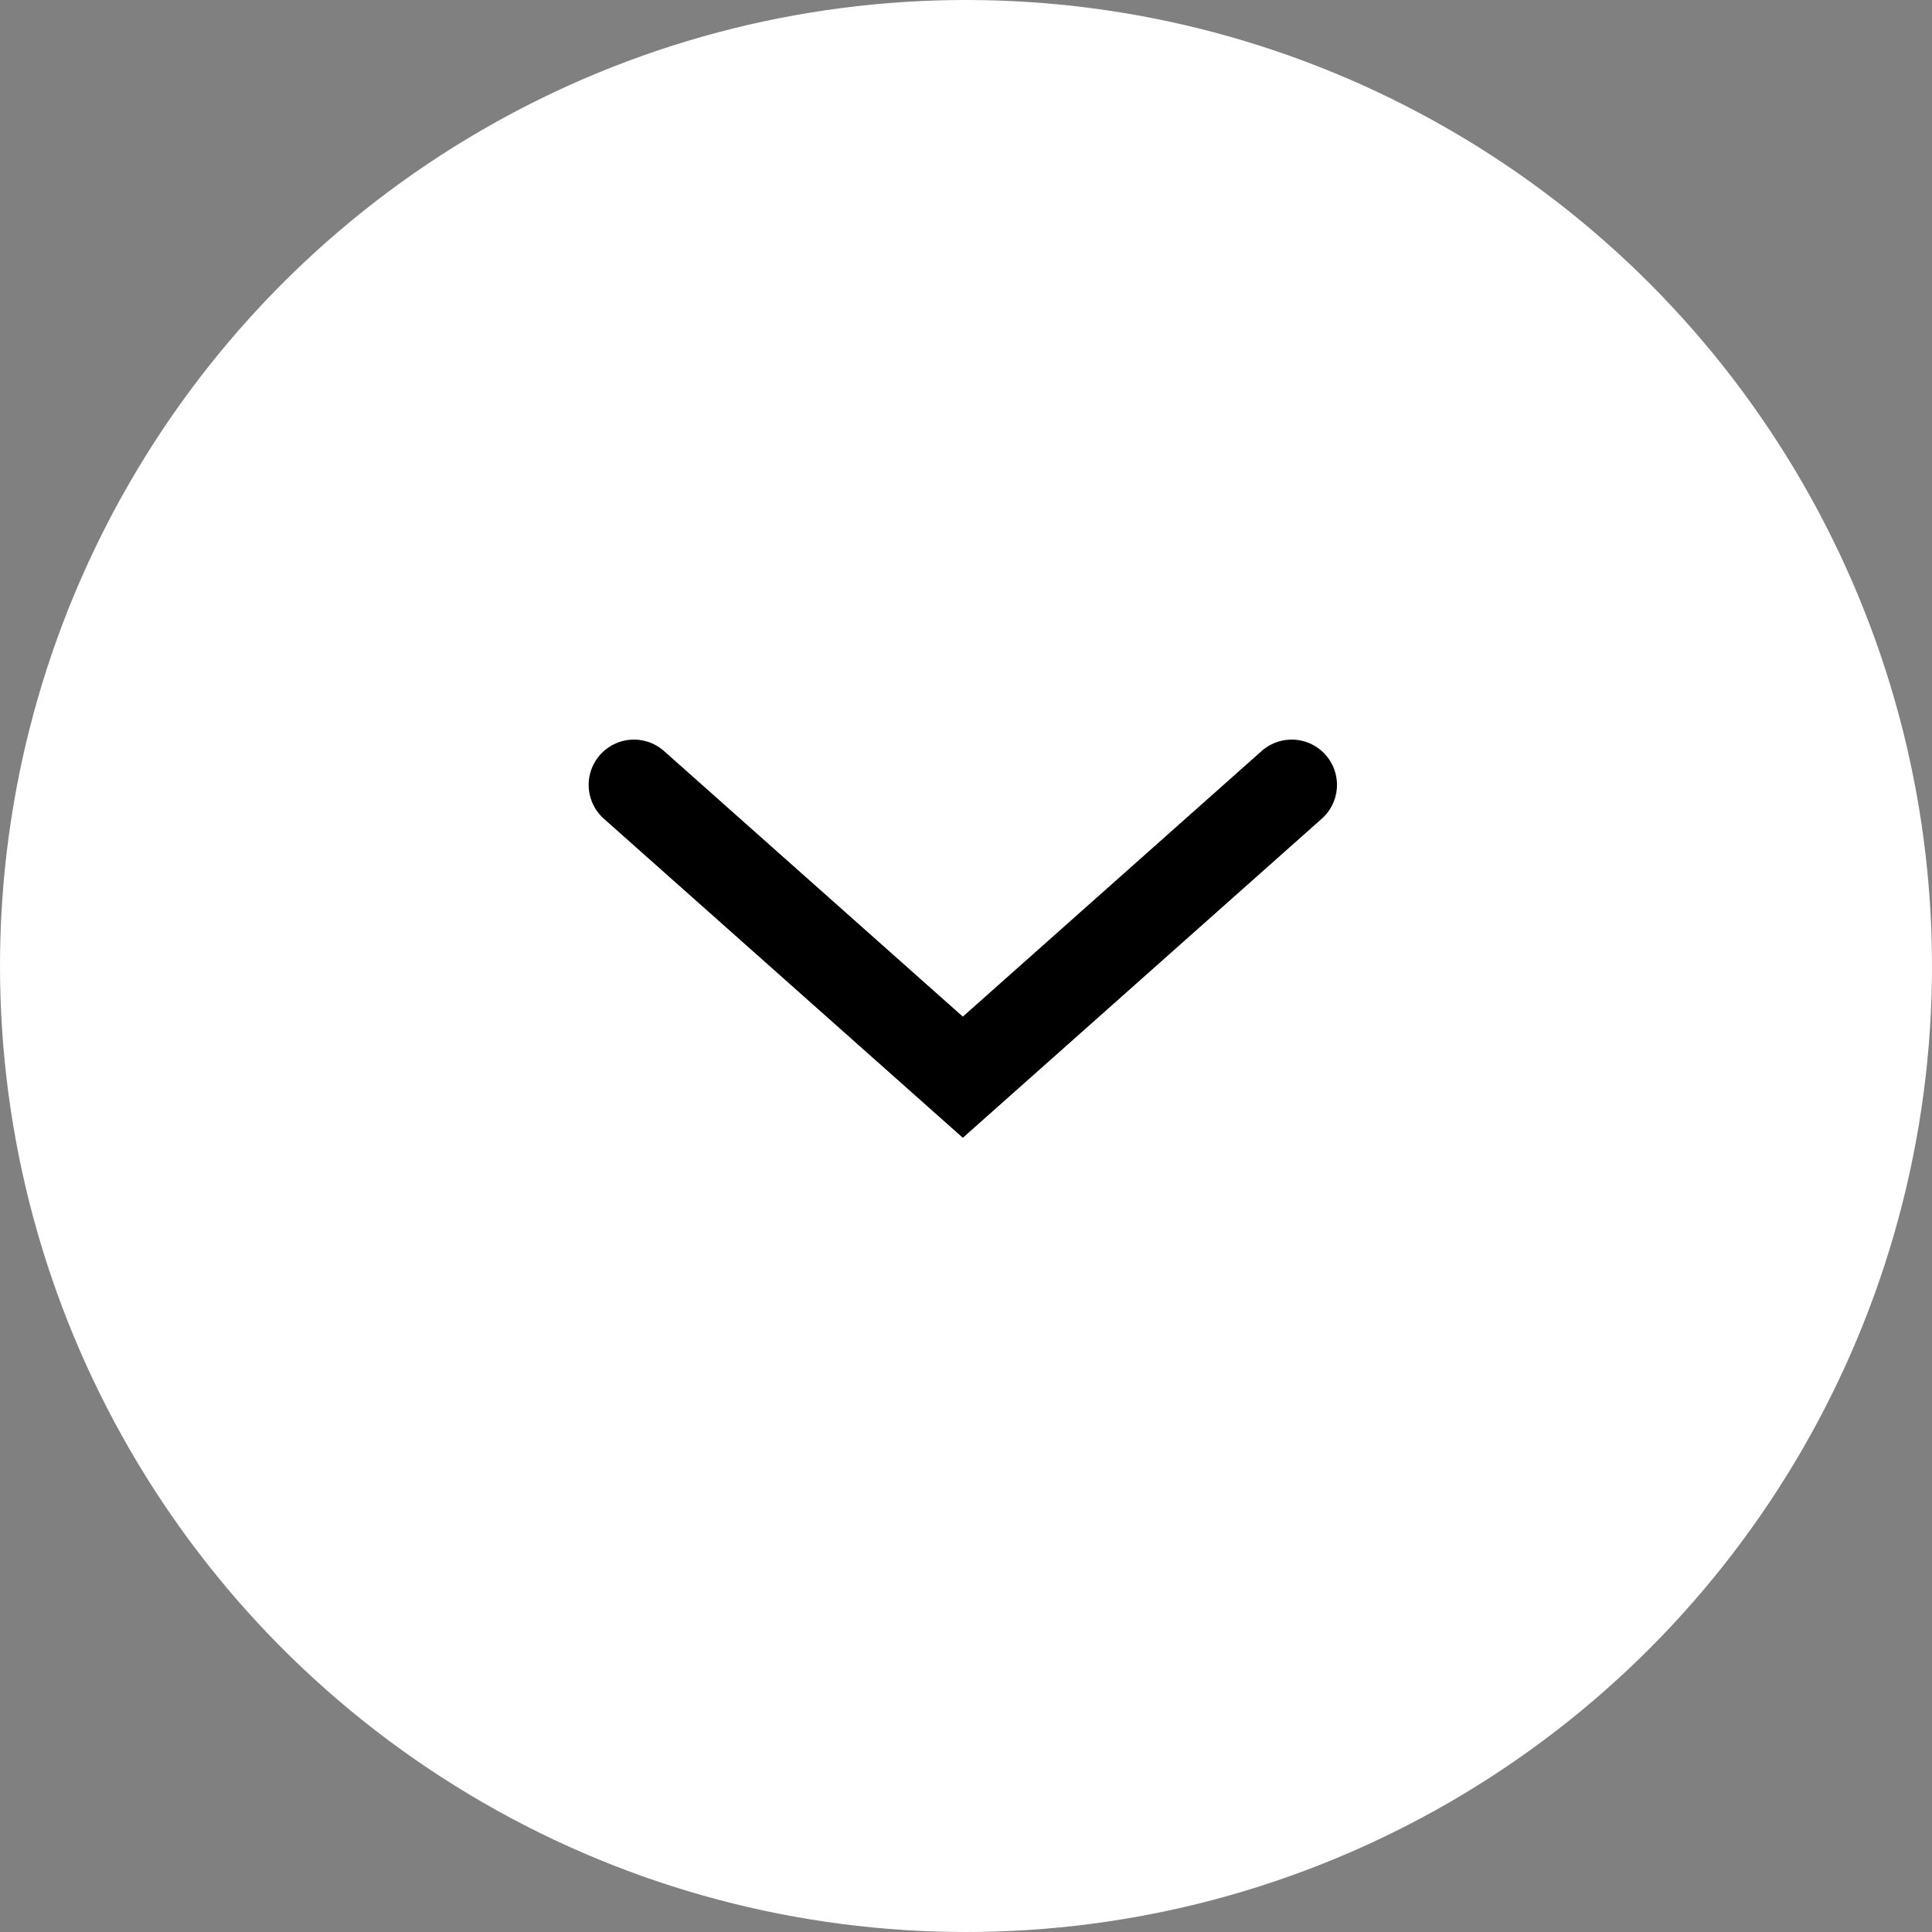
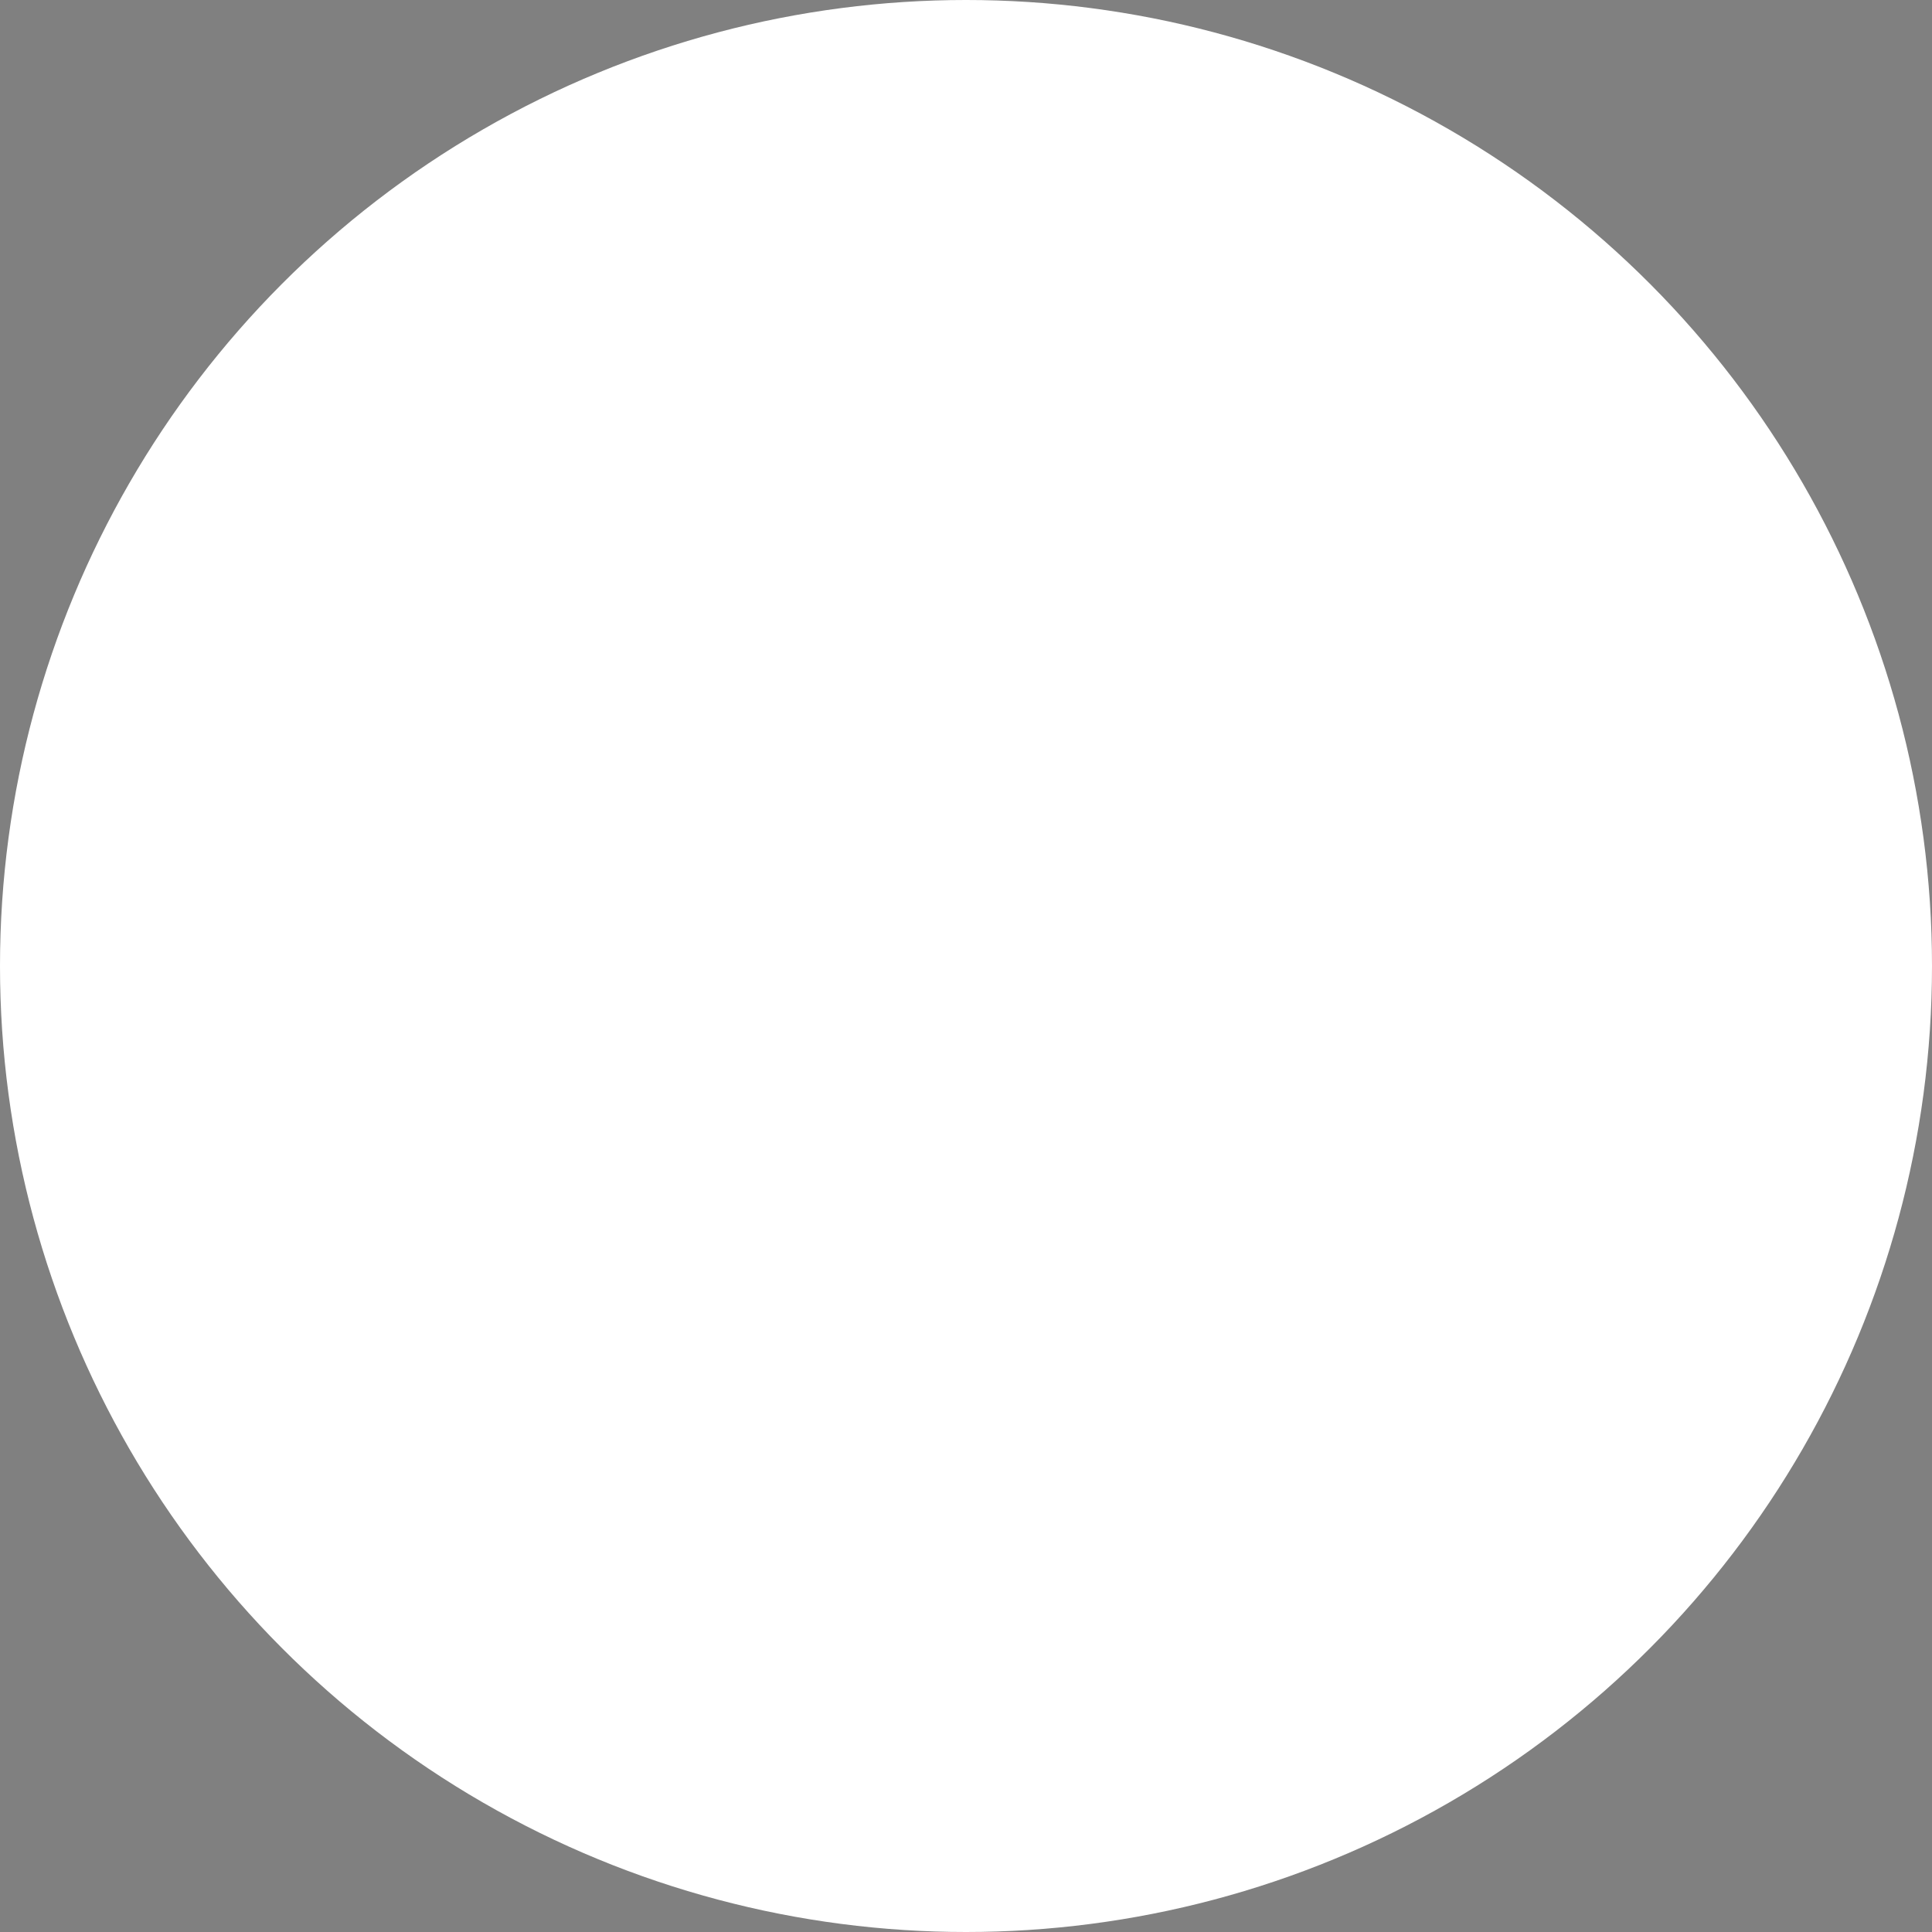
<svg xmlns="http://www.w3.org/2000/svg" version="1.1" viewBox="0 0 64 64" height="64" width="64">
  <rect x="0" y="0" width="64" height="64" fill="#808080" stroke="none" />
  <circle cx="32" cy="32" r="32" fill="#FFFFFF" />
-   <polyline fill="none" points="0 0 10.895 9.684 21.789 0" stroke="#000000" stroke-linecap="round" stroke-width="3" transform="translate(21 26)" />
</svg>